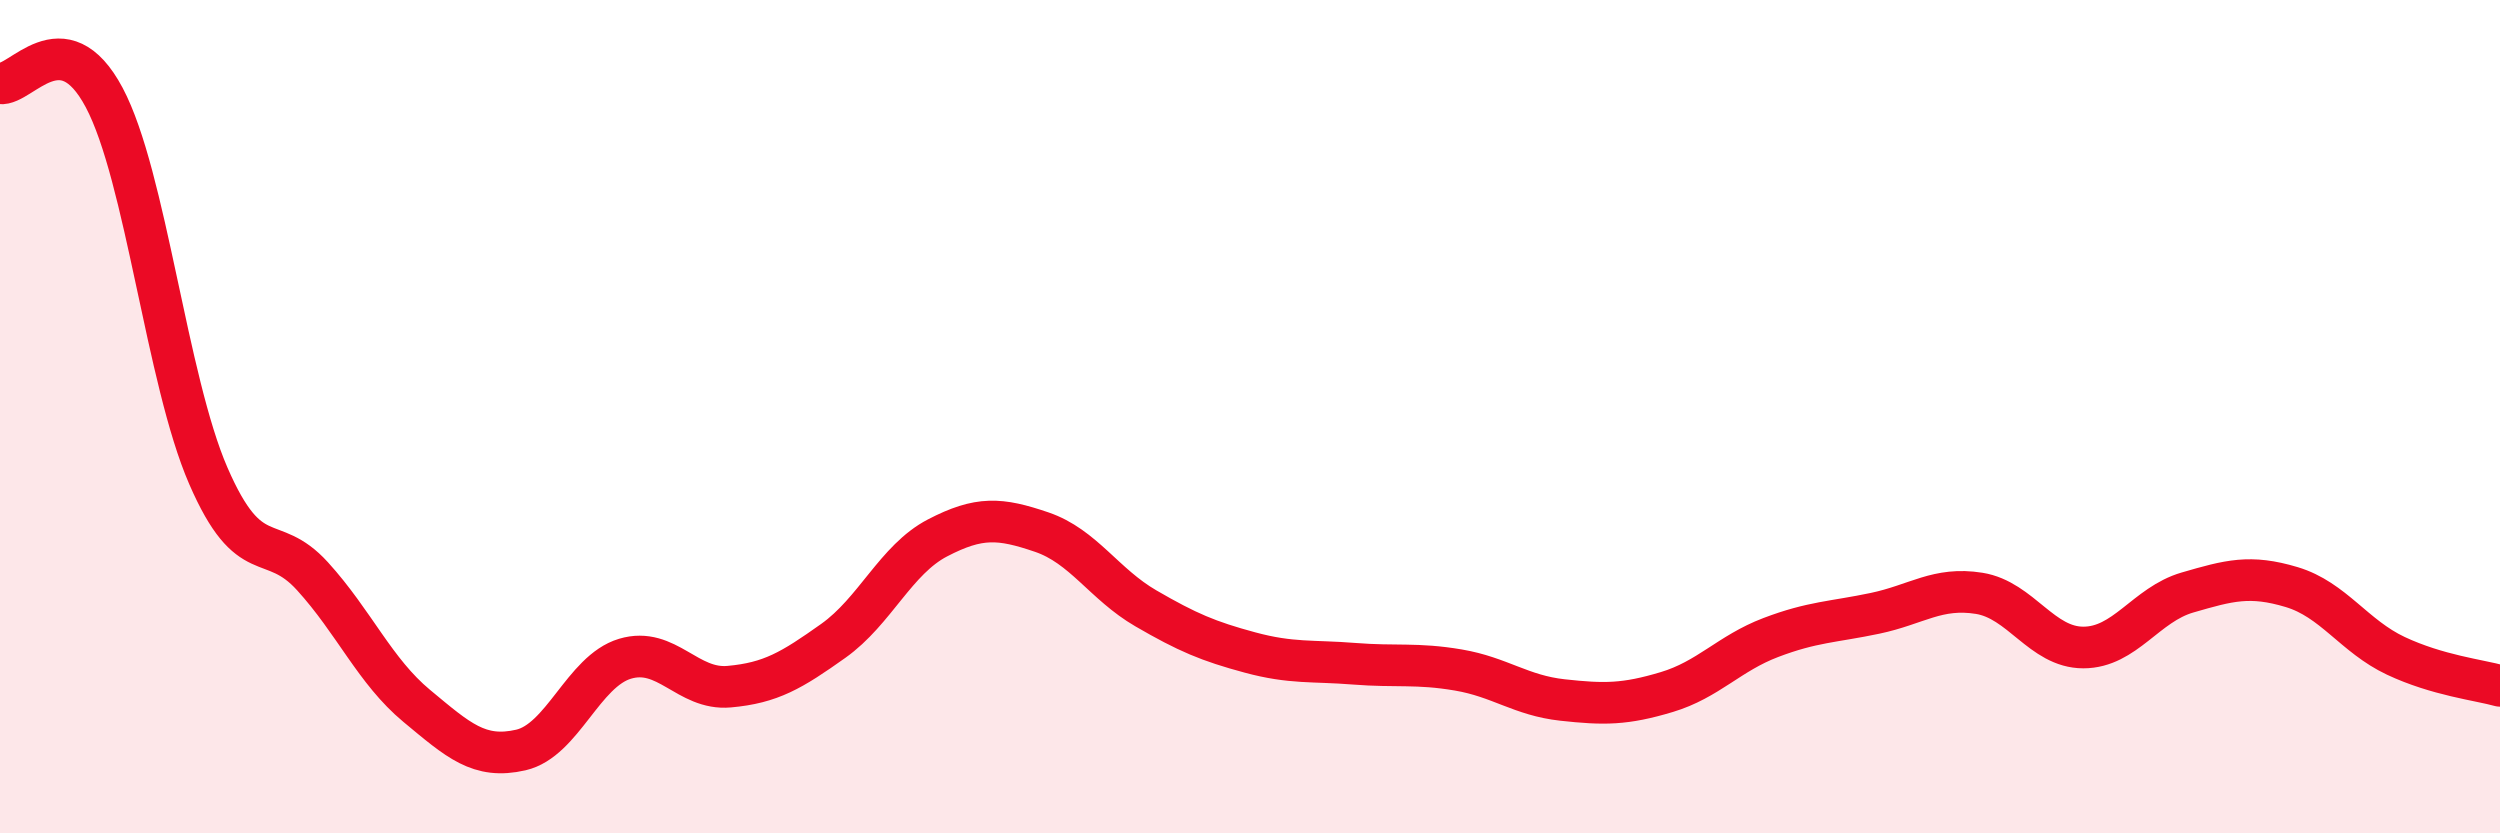
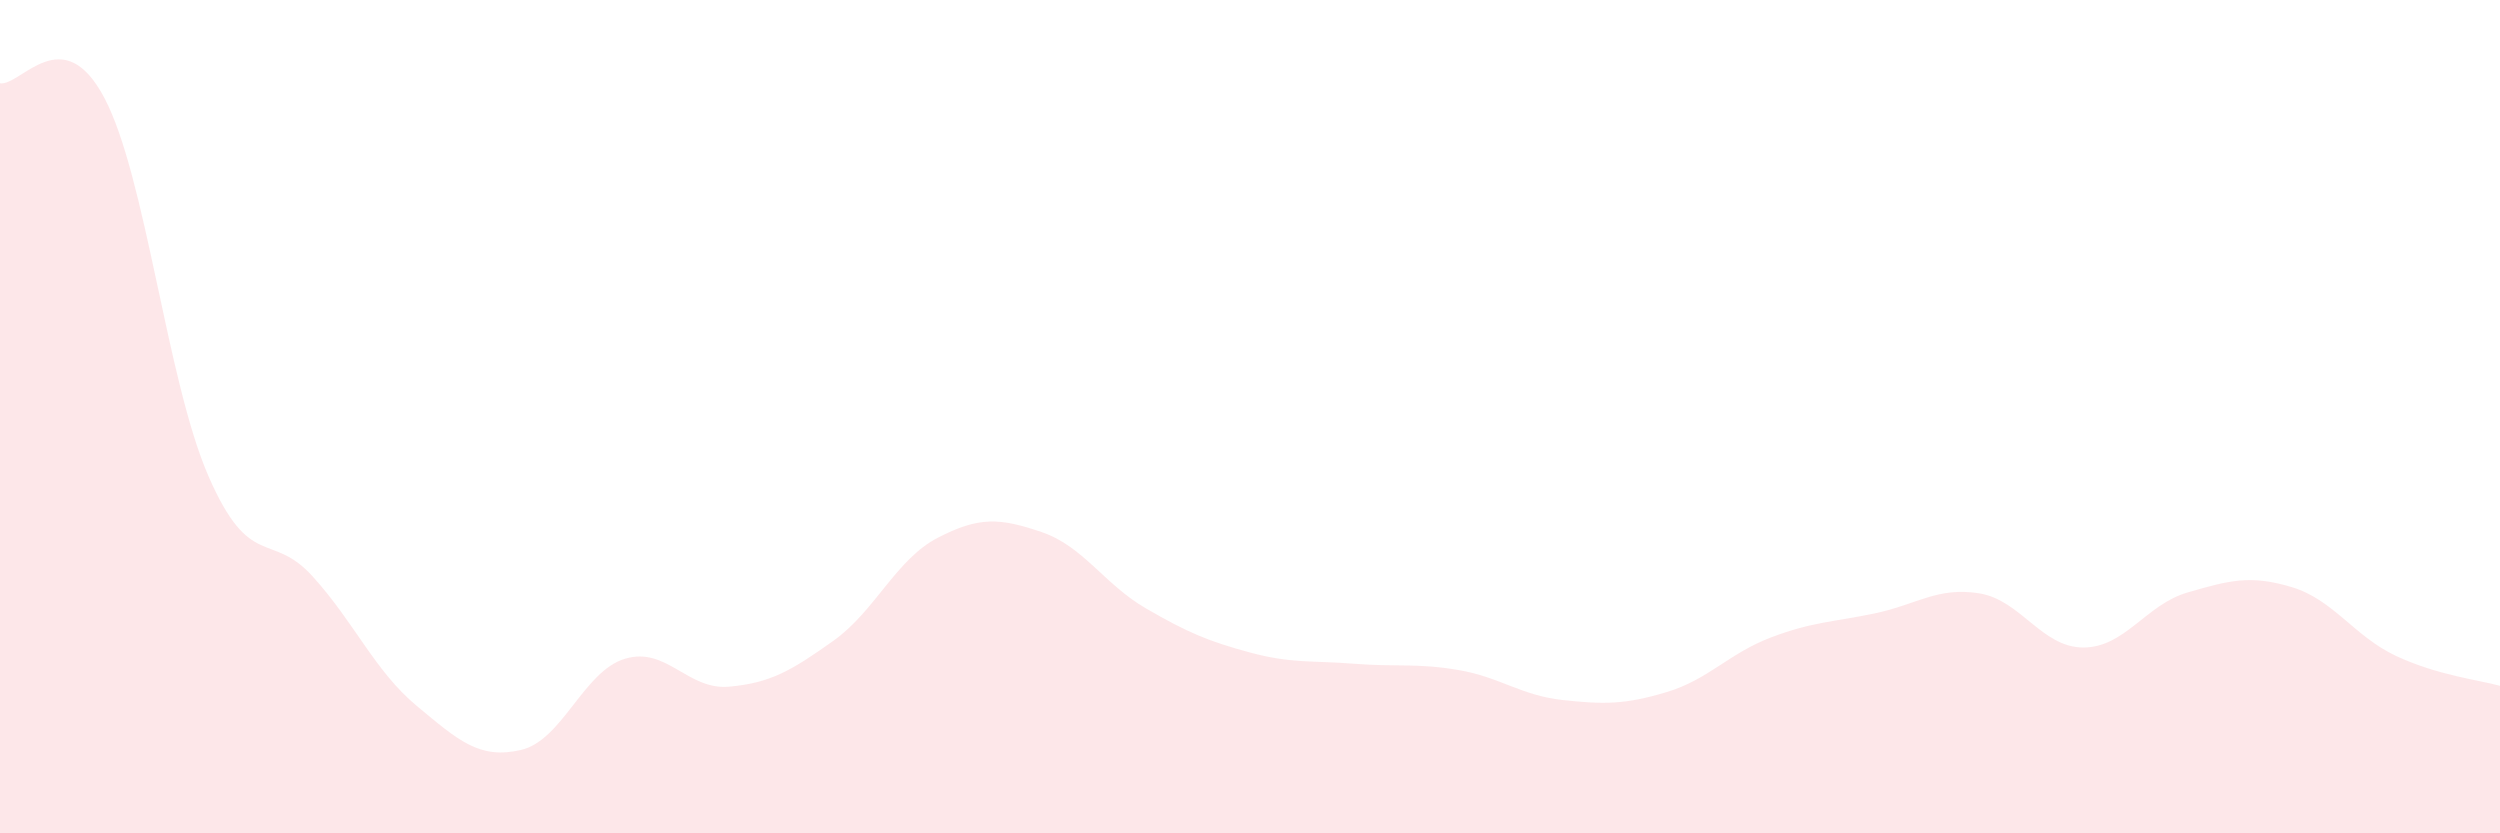
<svg xmlns="http://www.w3.org/2000/svg" width="60" height="20" viewBox="0 0 60 20">
  <path d="M 0,2 C 0.5,2.07 1.5,0.46 2.5,2.34 C 3.5,4.22 4,9.12 5,11.42 C 6,13.72 6.5,12.73 7.5,13.83 C 8.5,14.93 9,16.11 10,16.94 C 11,17.77 11.5,18.23 12.5,18 C 13.5,17.77 14,16.11 15,15.81 C 16,15.51 16.5,16.57 17.5,16.48 C 18.5,16.39 19,16.09 20,15.38 C 21,14.67 21.5,13.43 22.5,12.91 C 23.5,12.39 24,12.43 25,12.77 C 26,13.11 26.5,14.02 27.5,14.6 C 28.5,15.18 29,15.39 30,15.66 C 31,15.93 31.5,15.85 32.5,15.93 C 33.5,16.01 34,15.91 35,16.08 C 36,16.25 36.5,16.69 37.5,16.8 C 38.5,16.91 39,16.91 40,16.61 C 41,16.31 41.5,15.68 42.5,15.3 C 43.5,14.92 44,14.93 45,14.72 C 46,14.51 46.5,14.08 47.5,14.24 C 48.5,14.4 49,15.54 50,15.54 C 51,15.54 51.5,14.51 52.5,14.22 C 53.5,13.93 54,13.79 55,14.09 C 56,14.39 56.5,15.27 57.5,15.74 C 58.5,16.21 59.5,16.32 60,16.46L60 20L0 20Z" fill="#EB0A25" opacity="0.1" stroke-linecap="round" stroke-linejoin="round" />
-   <path d="M 0,2 C 0.5,2.07 1.5,0.46 2.5,2.34 C 3.5,4.22 4,9.12 5,11.42 C 6,13.72 6.5,12.73 7.5,13.83 C 8.5,14.93 9,16.11 10,16.94 C 11,17.77 11.5,18.23 12.5,18 C 13.5,17.77 14,16.11 15,15.81 C 16,15.51 16.5,16.57 17.5,16.48 C 18.5,16.39 19,16.09 20,15.38 C 21,14.67 21.5,13.43 22.5,12.91 C 23.5,12.39 24,12.43 25,12.77 C 26,13.11 26.5,14.02 27.5,14.6 C 28.5,15.18 29,15.39 30,15.66 C 31,15.93 31.5,15.85 32.5,15.93 C 33.5,16.01 34,15.91 35,16.08 C 36,16.25 36.5,16.69 37.5,16.8 C 38.5,16.91 39,16.91 40,16.61 C 41,16.31 41.5,15.68 42.5,15.3 C 43.5,14.92 44,14.93 45,14.72 C 46,14.51 46.5,14.08 47.5,14.24 C 48.5,14.4 49,15.54 50,15.54 C 51,15.54 51.5,14.51 52.5,14.22 C 53.5,13.93 54,13.79 55,14.09 C 56,14.39 56.5,15.27 57.5,15.74 C 58.5,16.21 59.5,16.32 60,16.46" stroke="#EB0A25" stroke-width="1" fill="none" stroke-linecap="round" stroke-linejoin="round" />
</svg>